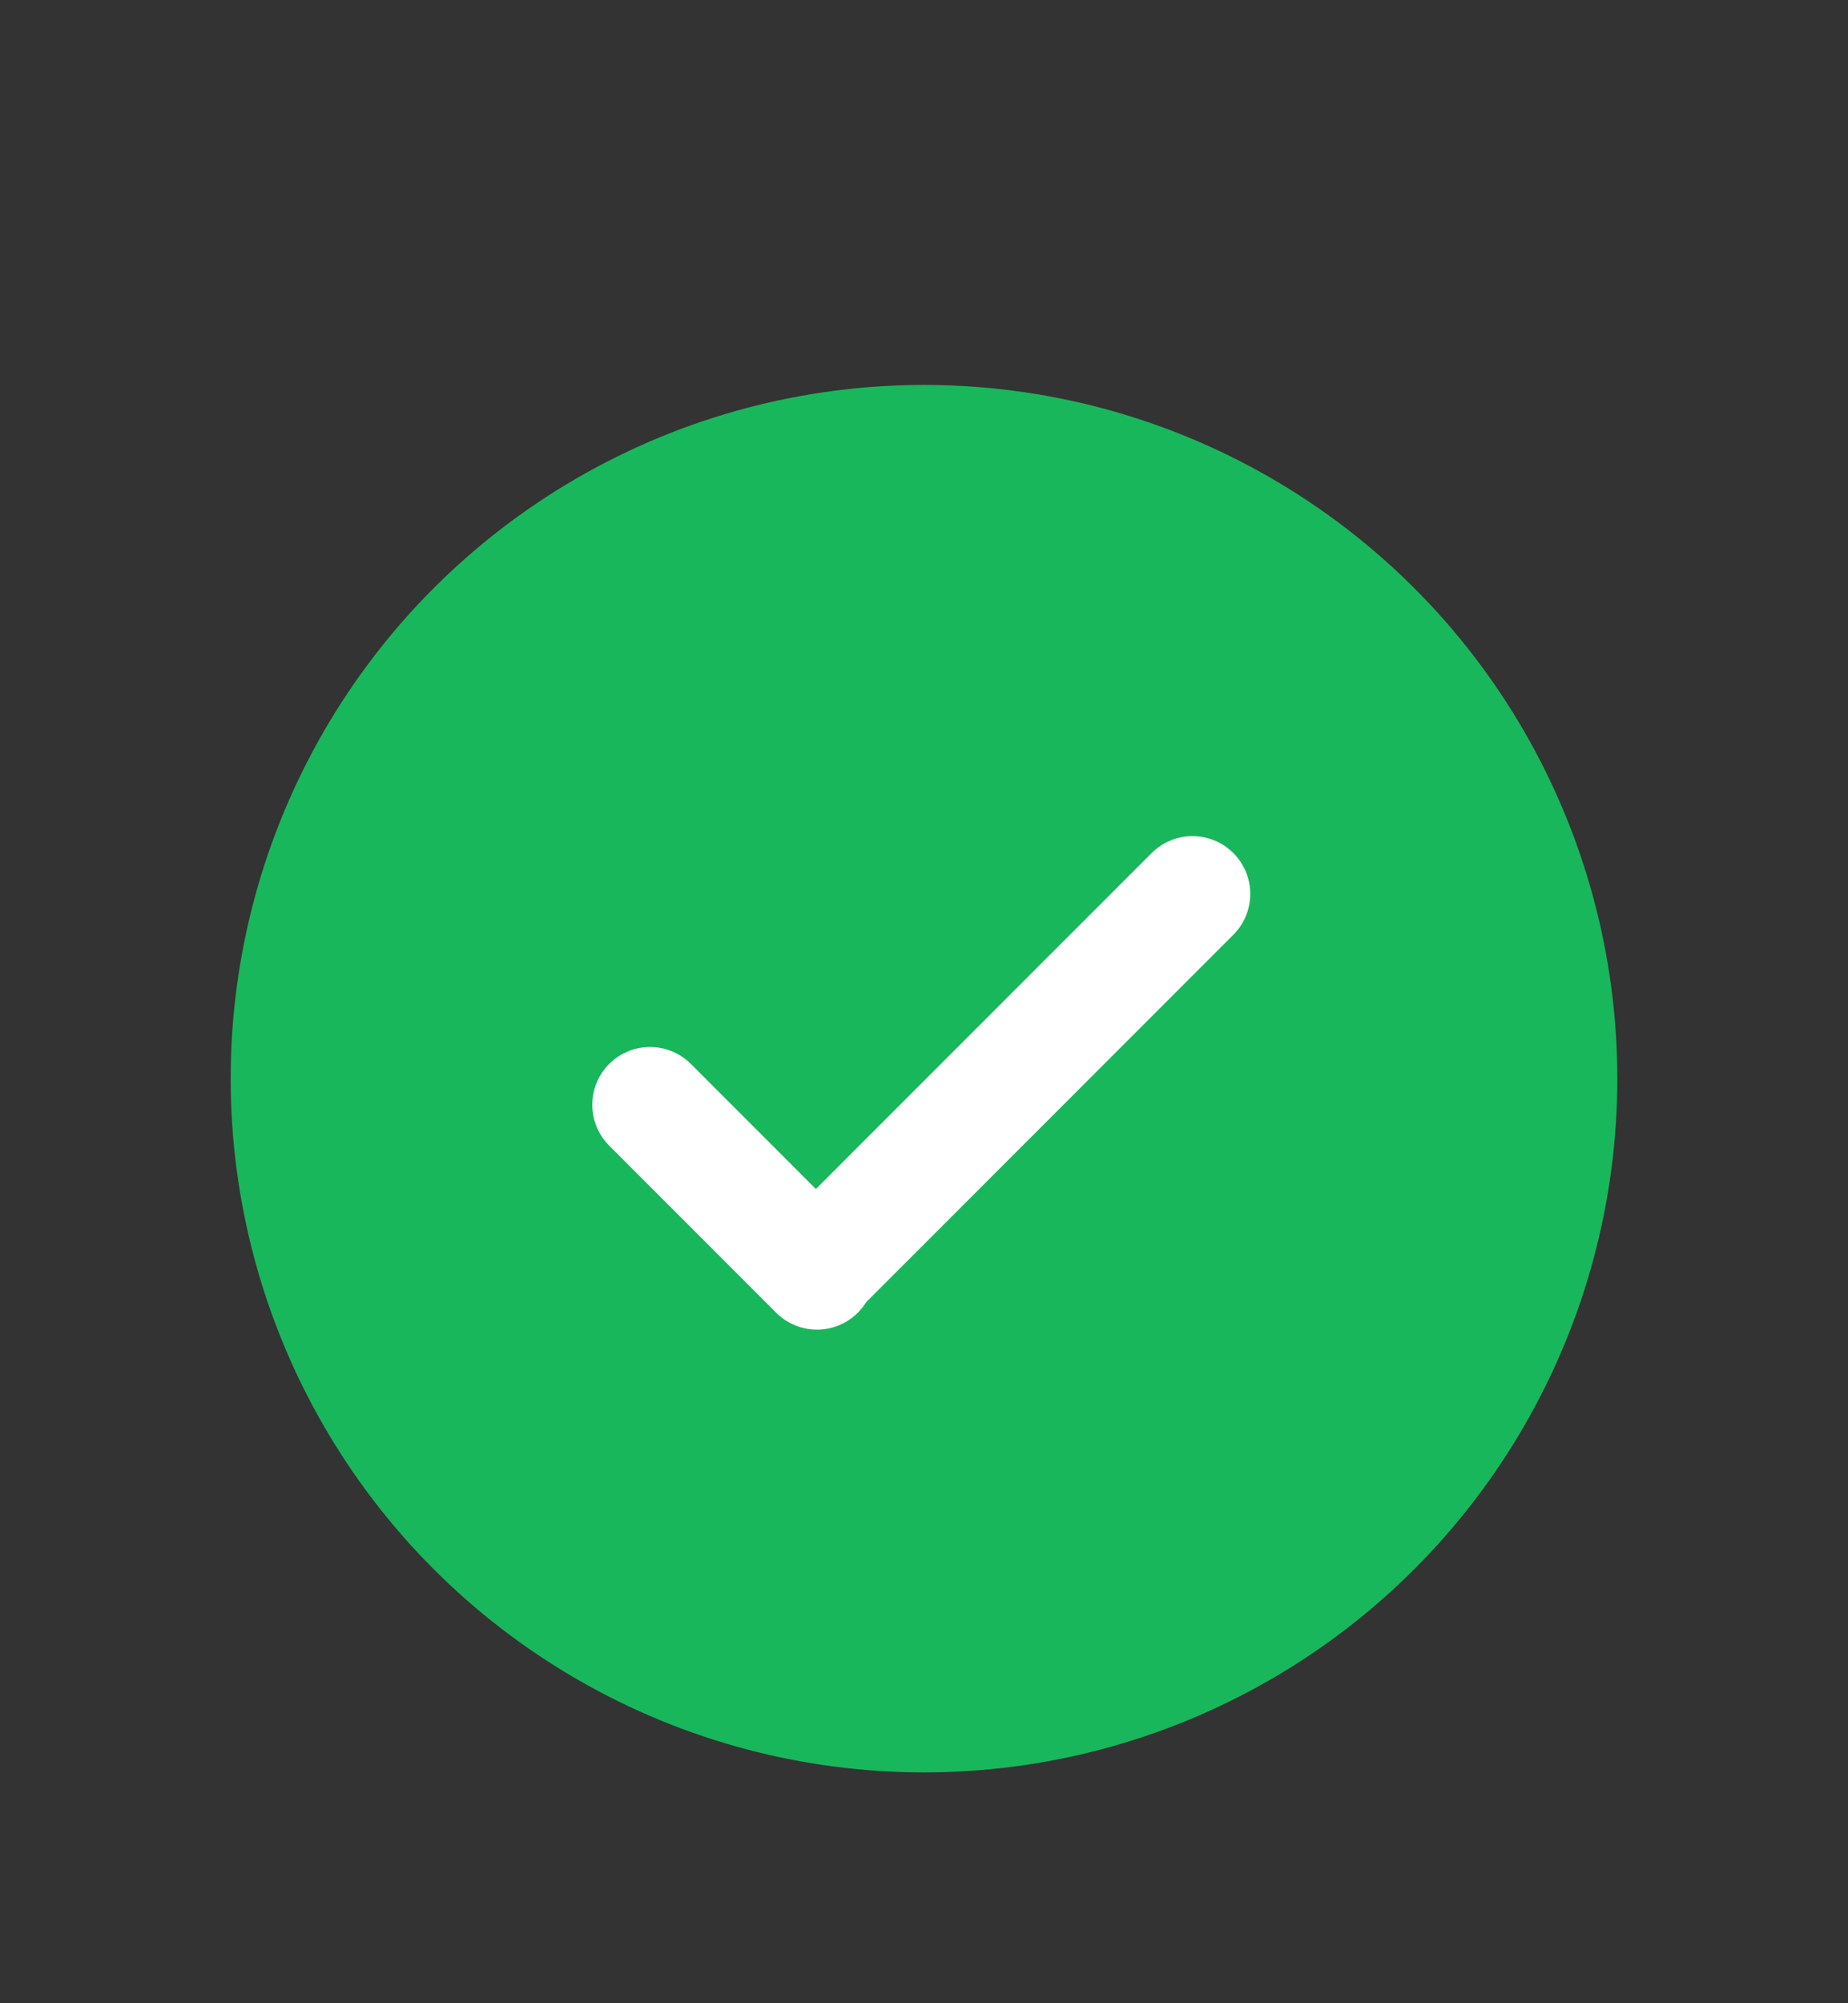
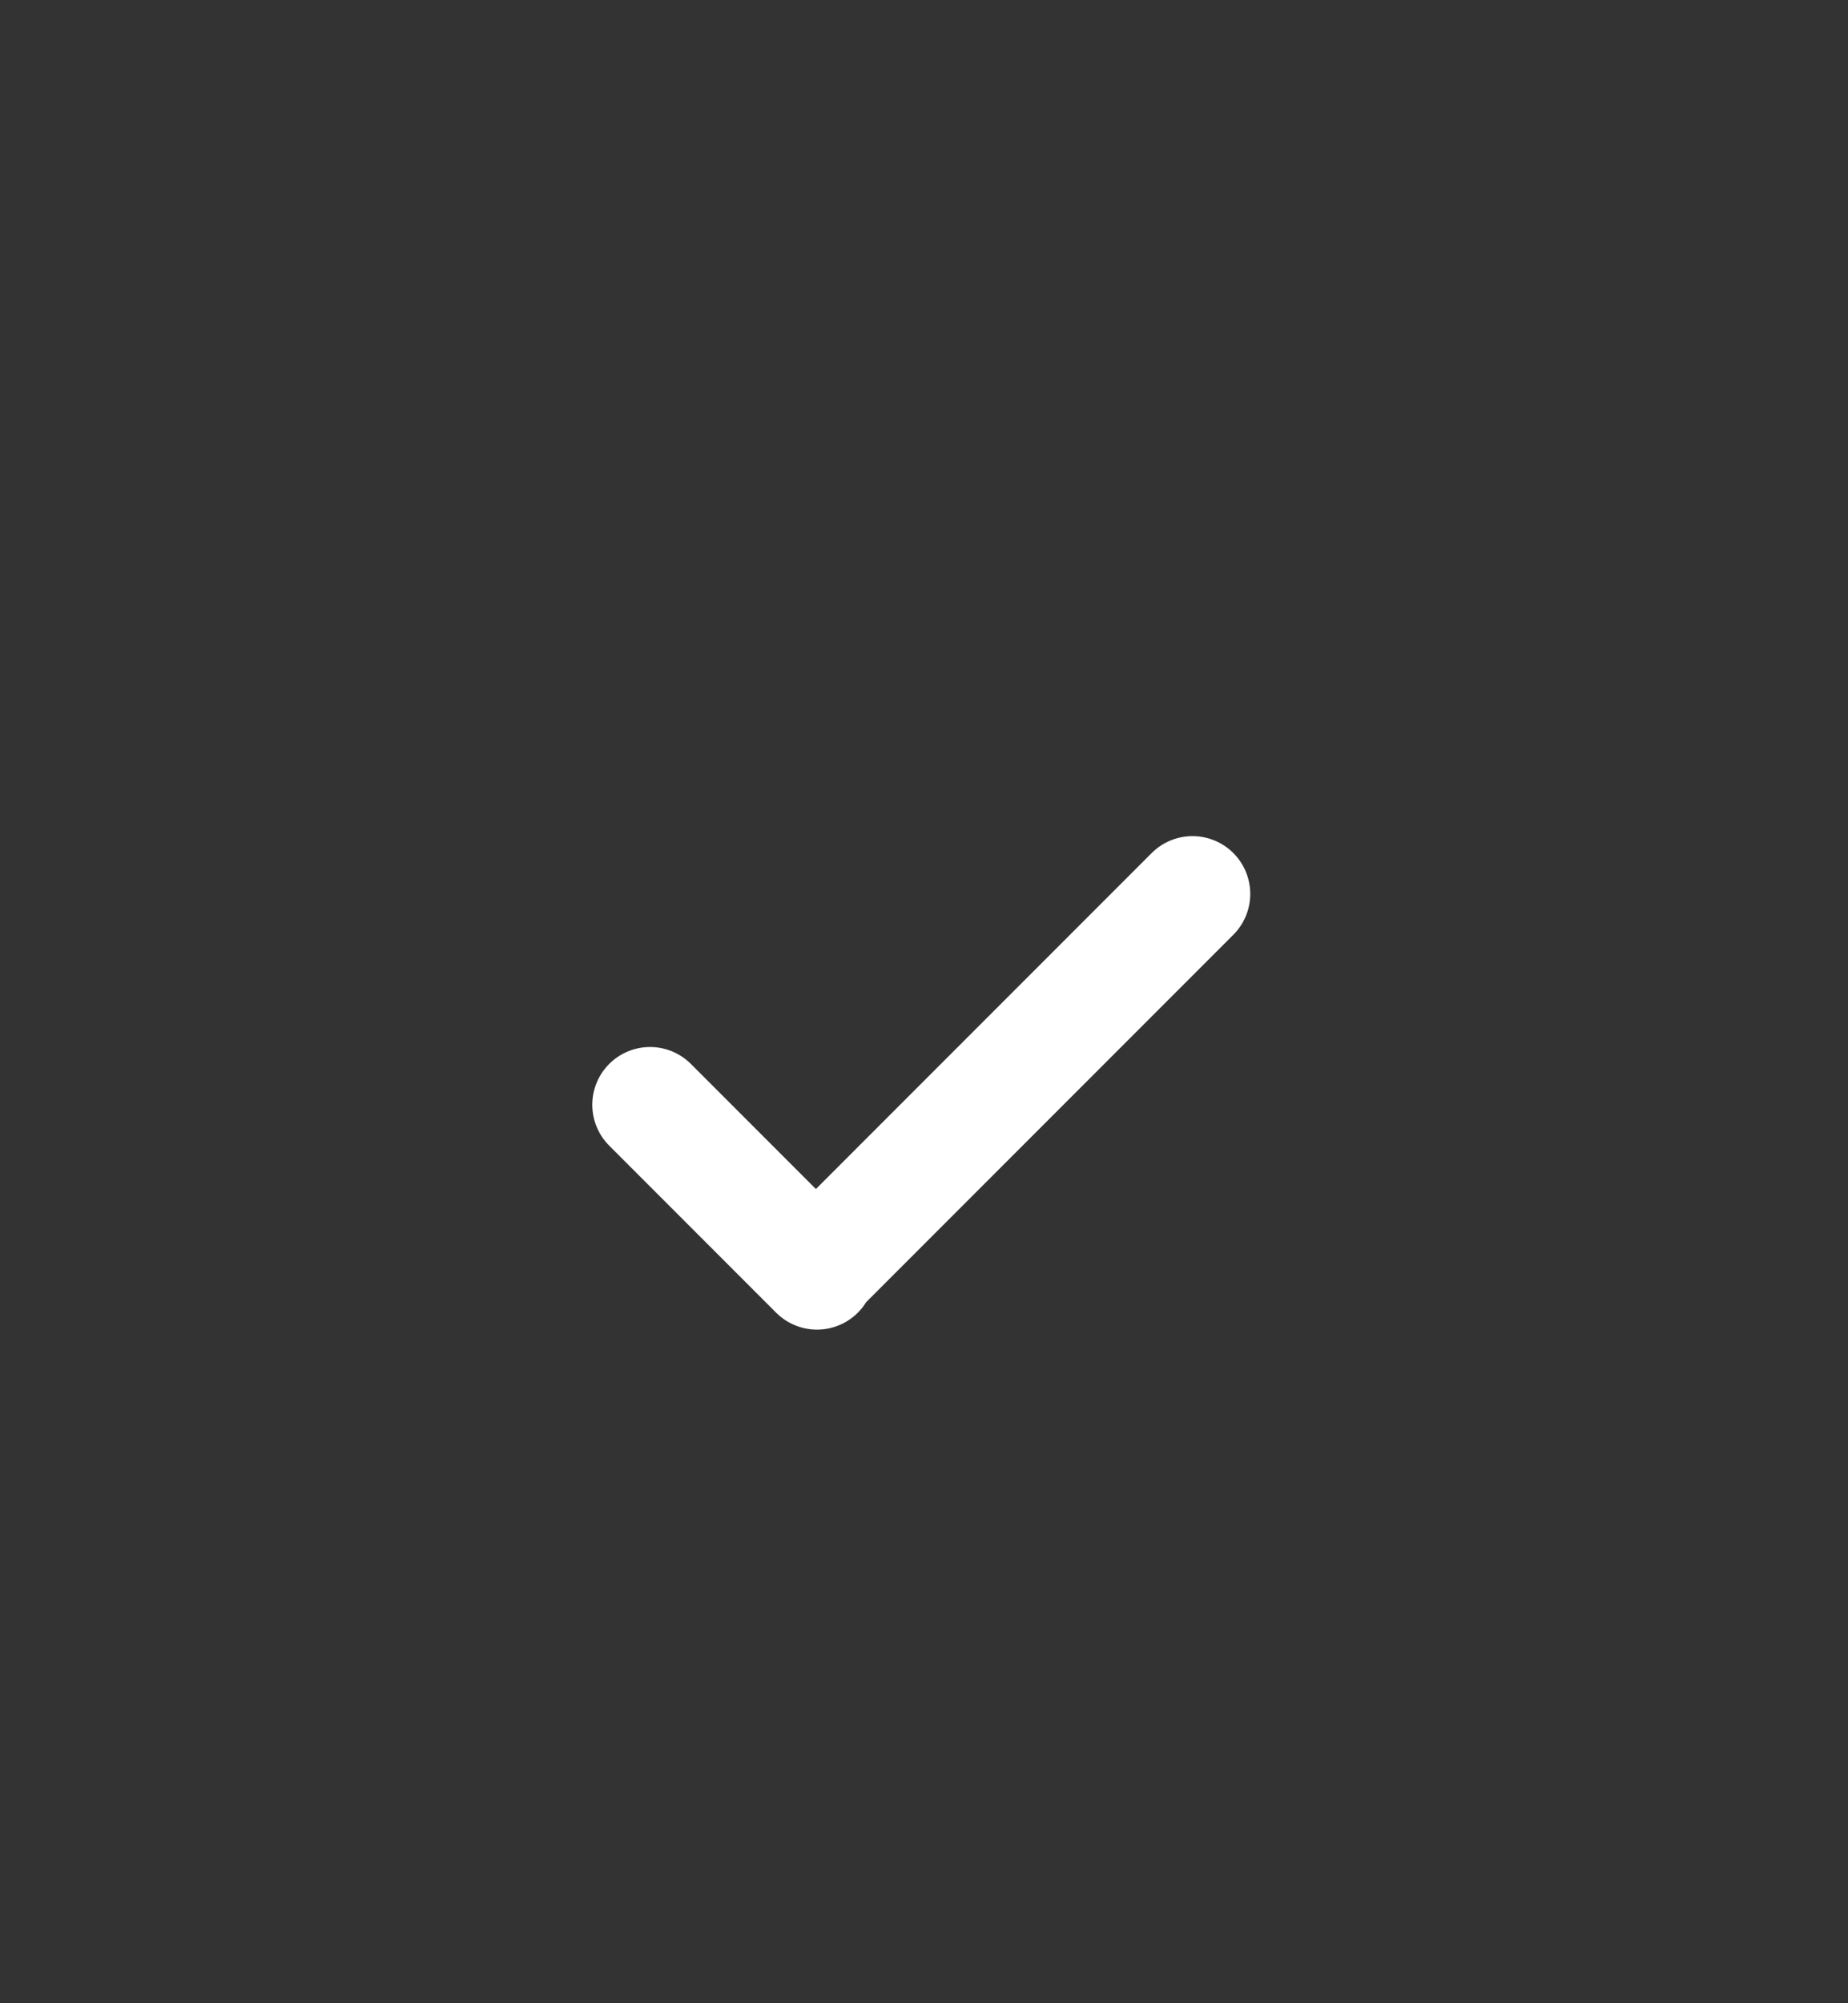
<svg xmlns="http://www.w3.org/2000/svg" width="24" height="26" viewBox="0 0 24 26" fill="none">
  <rect x="0" y="0" width="24" height="26" fill="#333333" stroke="none" />
-   <circle cx="12" cy="14" r="9.004" fill="#19B75B" />
  <path d="M8.442 14.339L10.61 16.507L10.596 16.493L15.487 11.602" stroke="white" stroke-width="1.5" stroke-linecap="round" stroke-linejoin="round" />
</svg>